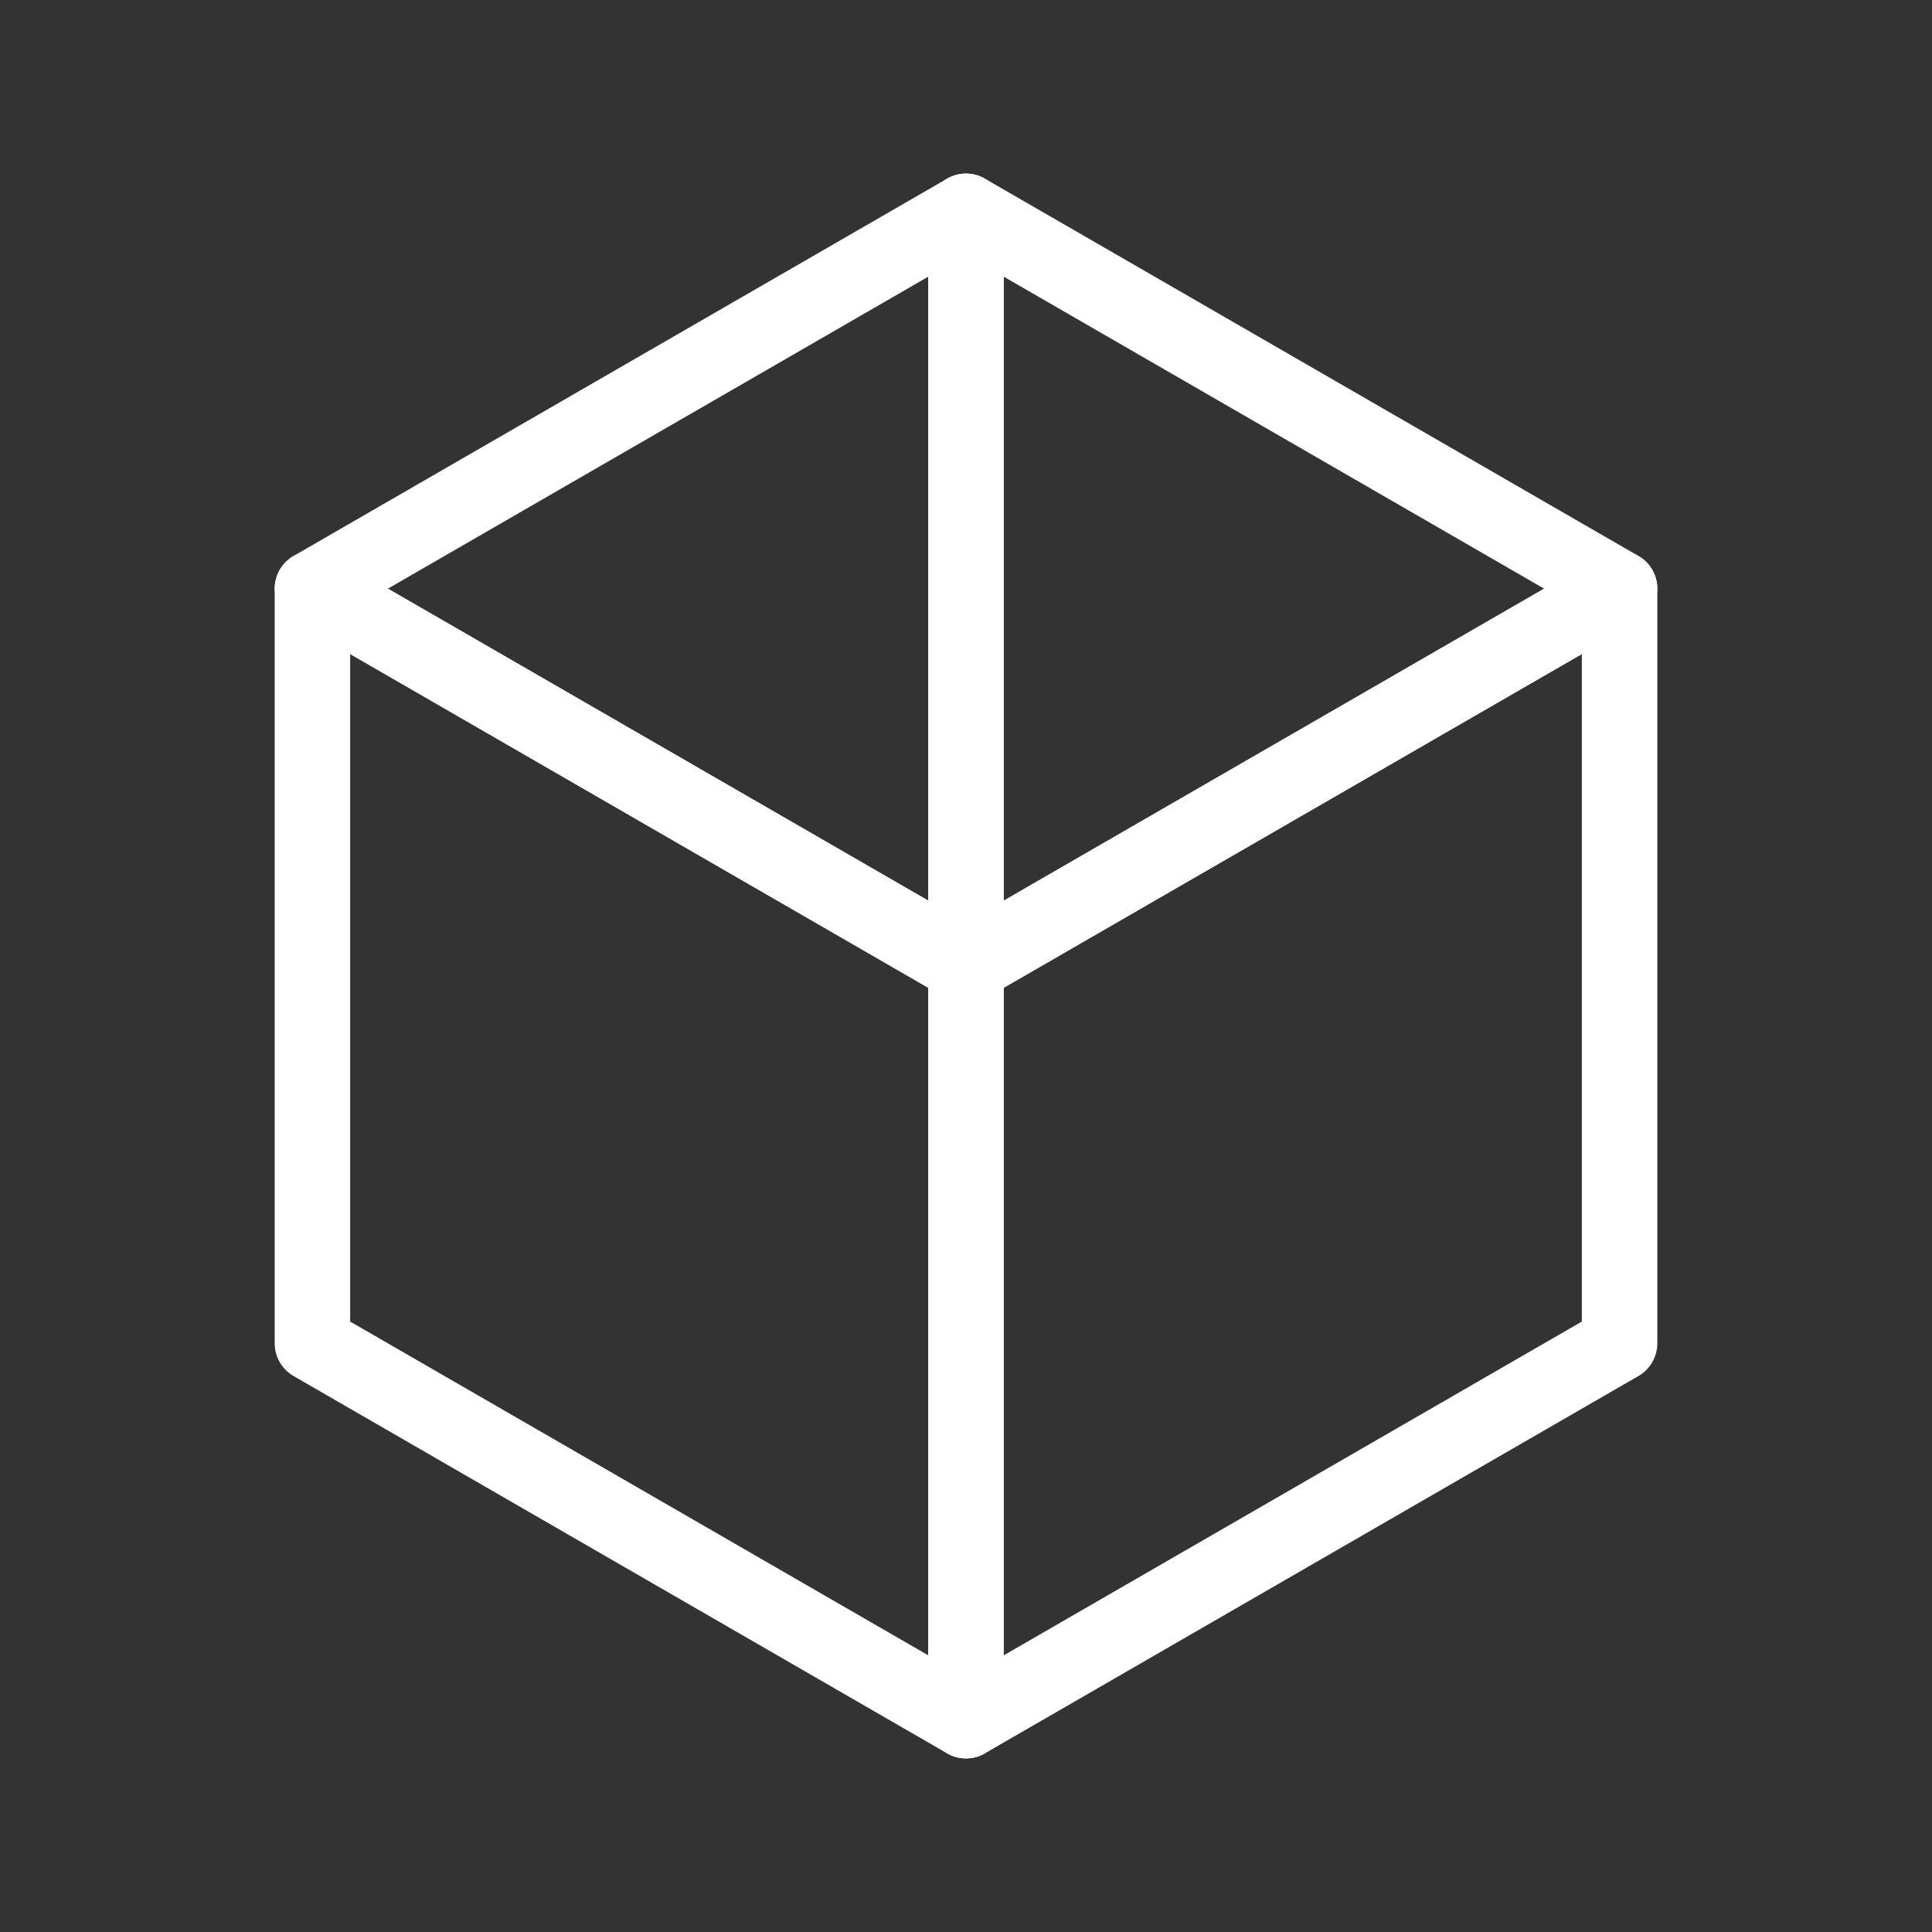
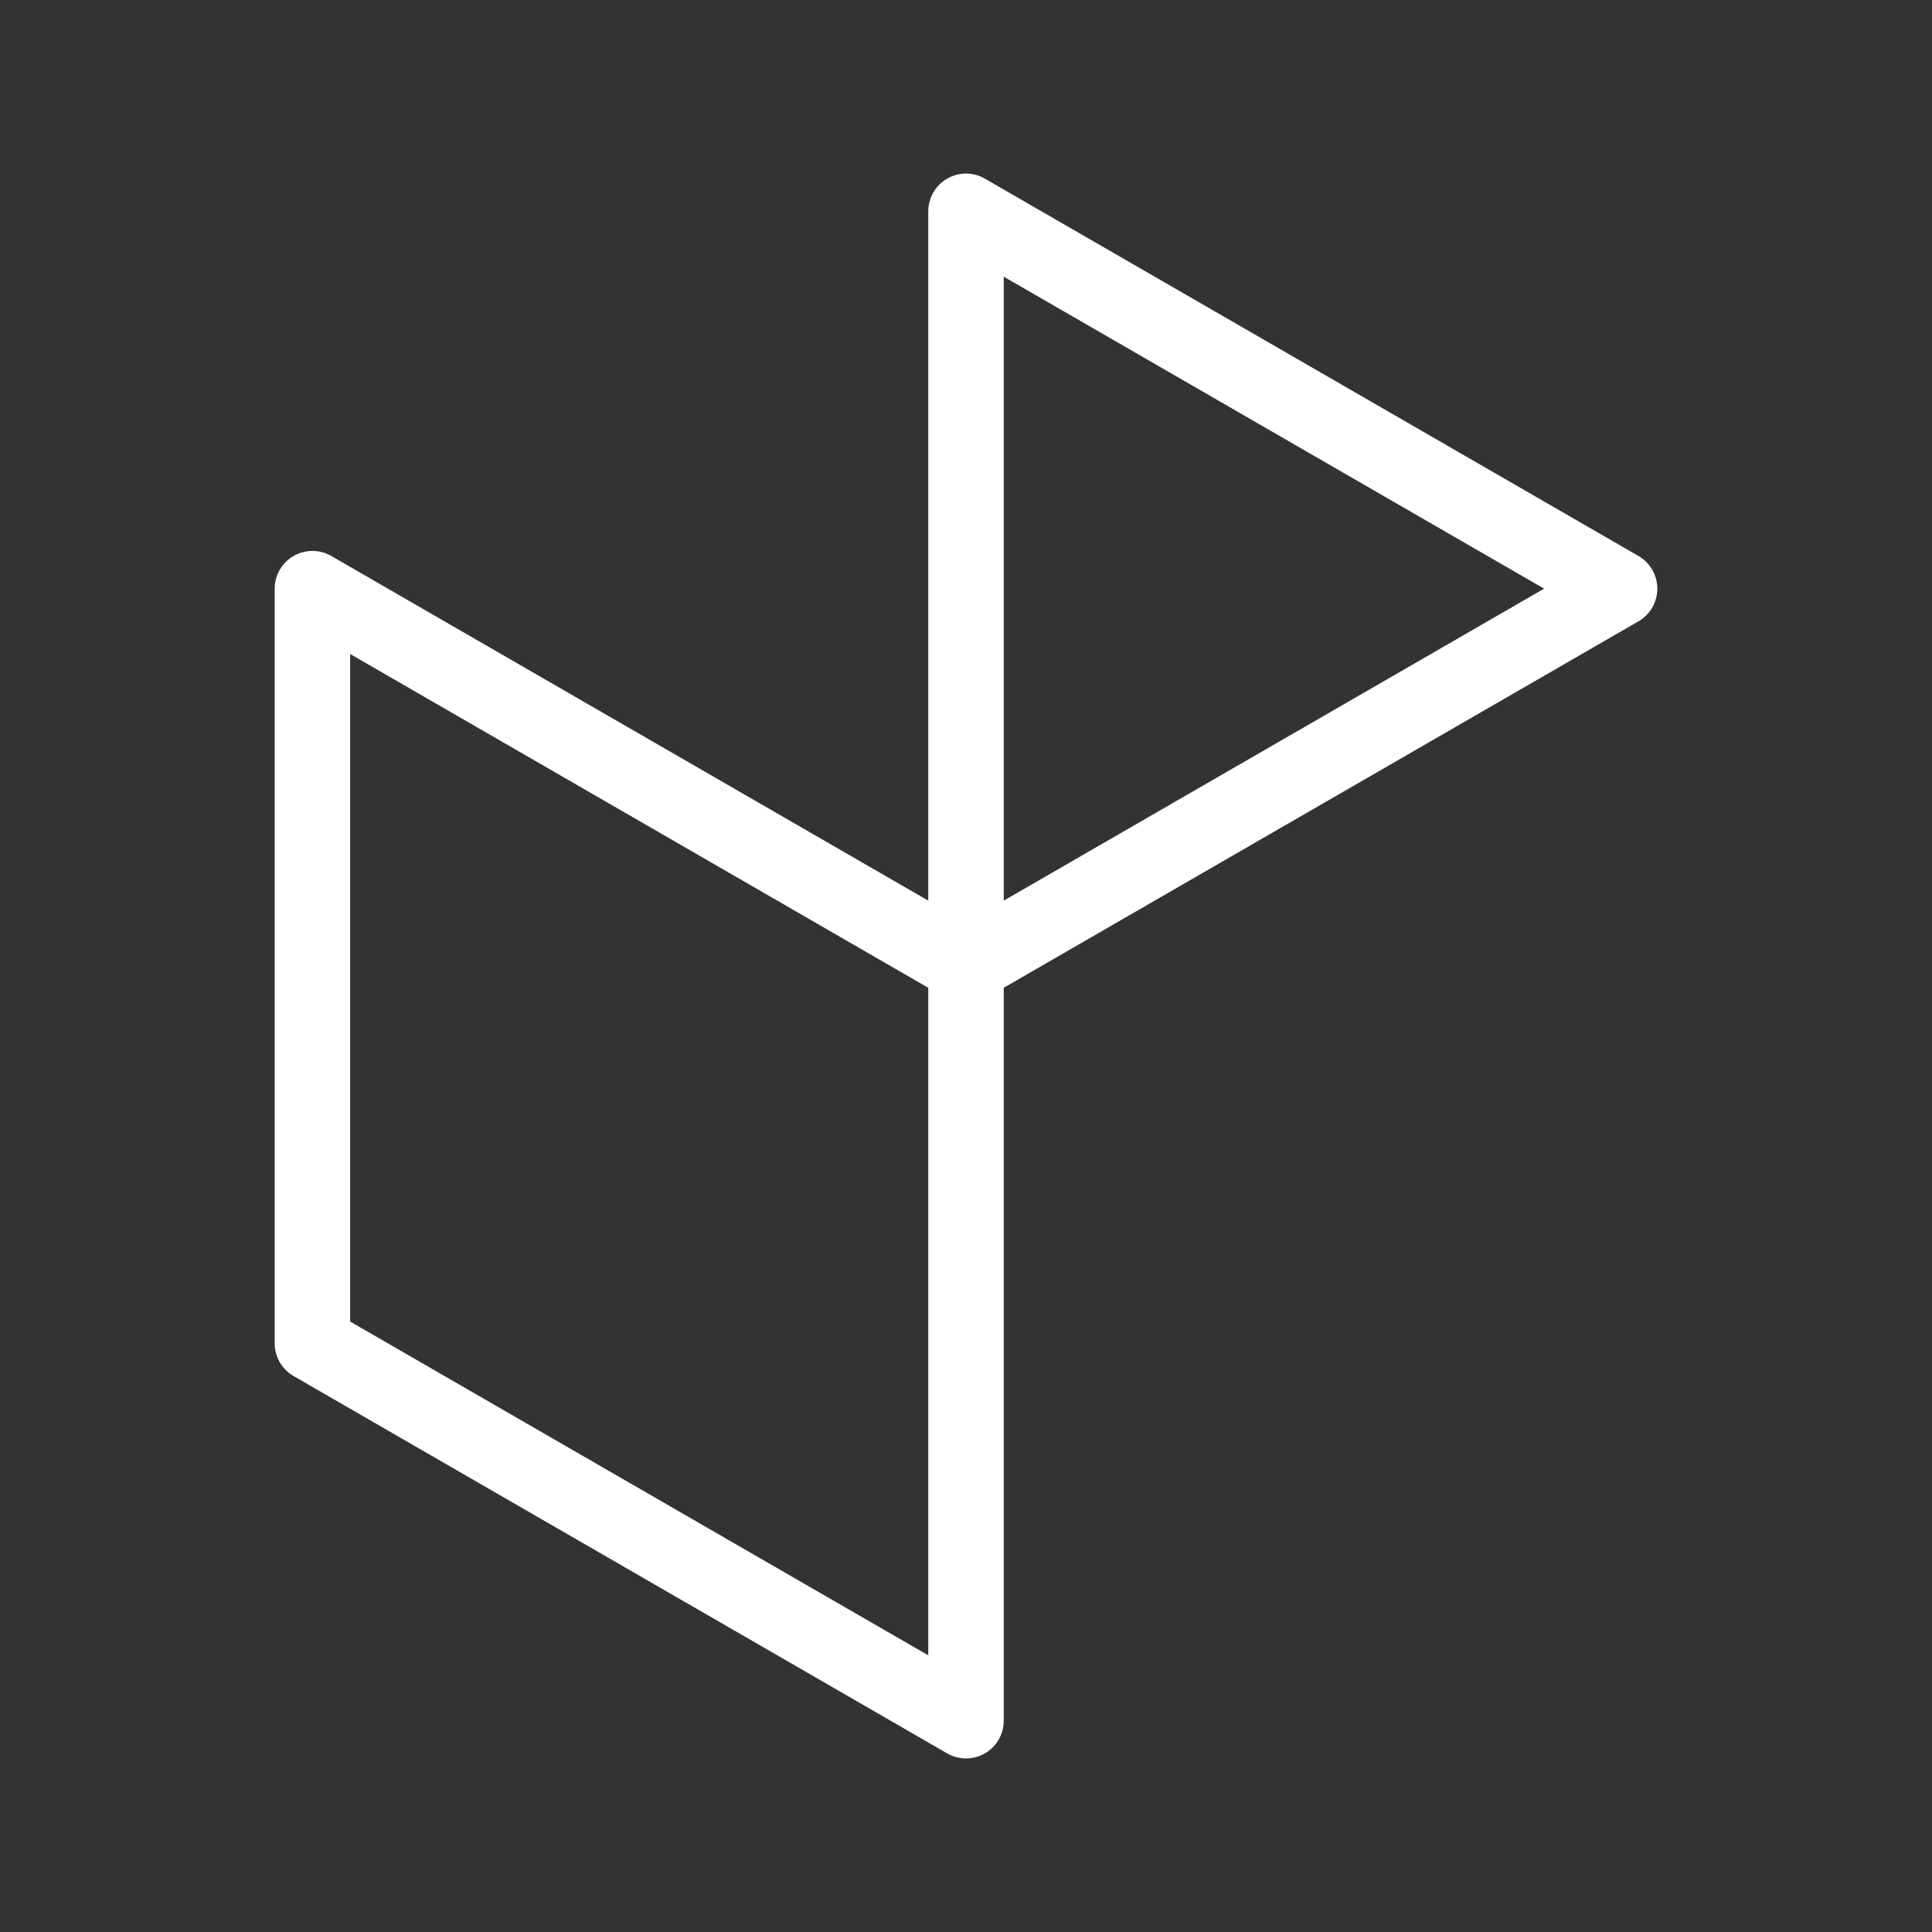
<svg xmlns="http://www.w3.org/2000/svg" id="Layer_1" data-name="Layer 1" viewBox="0 0 1024 1024">
  <rect x="0" y="0" width="1024" height="1024" fill="#333333" stroke="none" />
-   <polygon points="512 112 165.59 312 512 512 512 112" style="fill: none; stroke: #fff; stroke-linejoin: round; stroke-width: 40px;" />
  <polygon points="165.59 312 165.59 712 512 912 512 512 165.59 312" style="fill: none; stroke: #fff; stroke-linejoin: round; stroke-width: 40px;" />
-   <polygon points="512 912 858.41 712 858.41 312 512 512 512 912" style="fill: none; stroke: #fff; stroke-linejoin: round; stroke-width: 40px;" />
  <polygon points="512 512 858.41 312 512 112 512 512" style="fill: none; stroke: #fff; stroke-linejoin: round; stroke-width: 40px;" />
</svg>